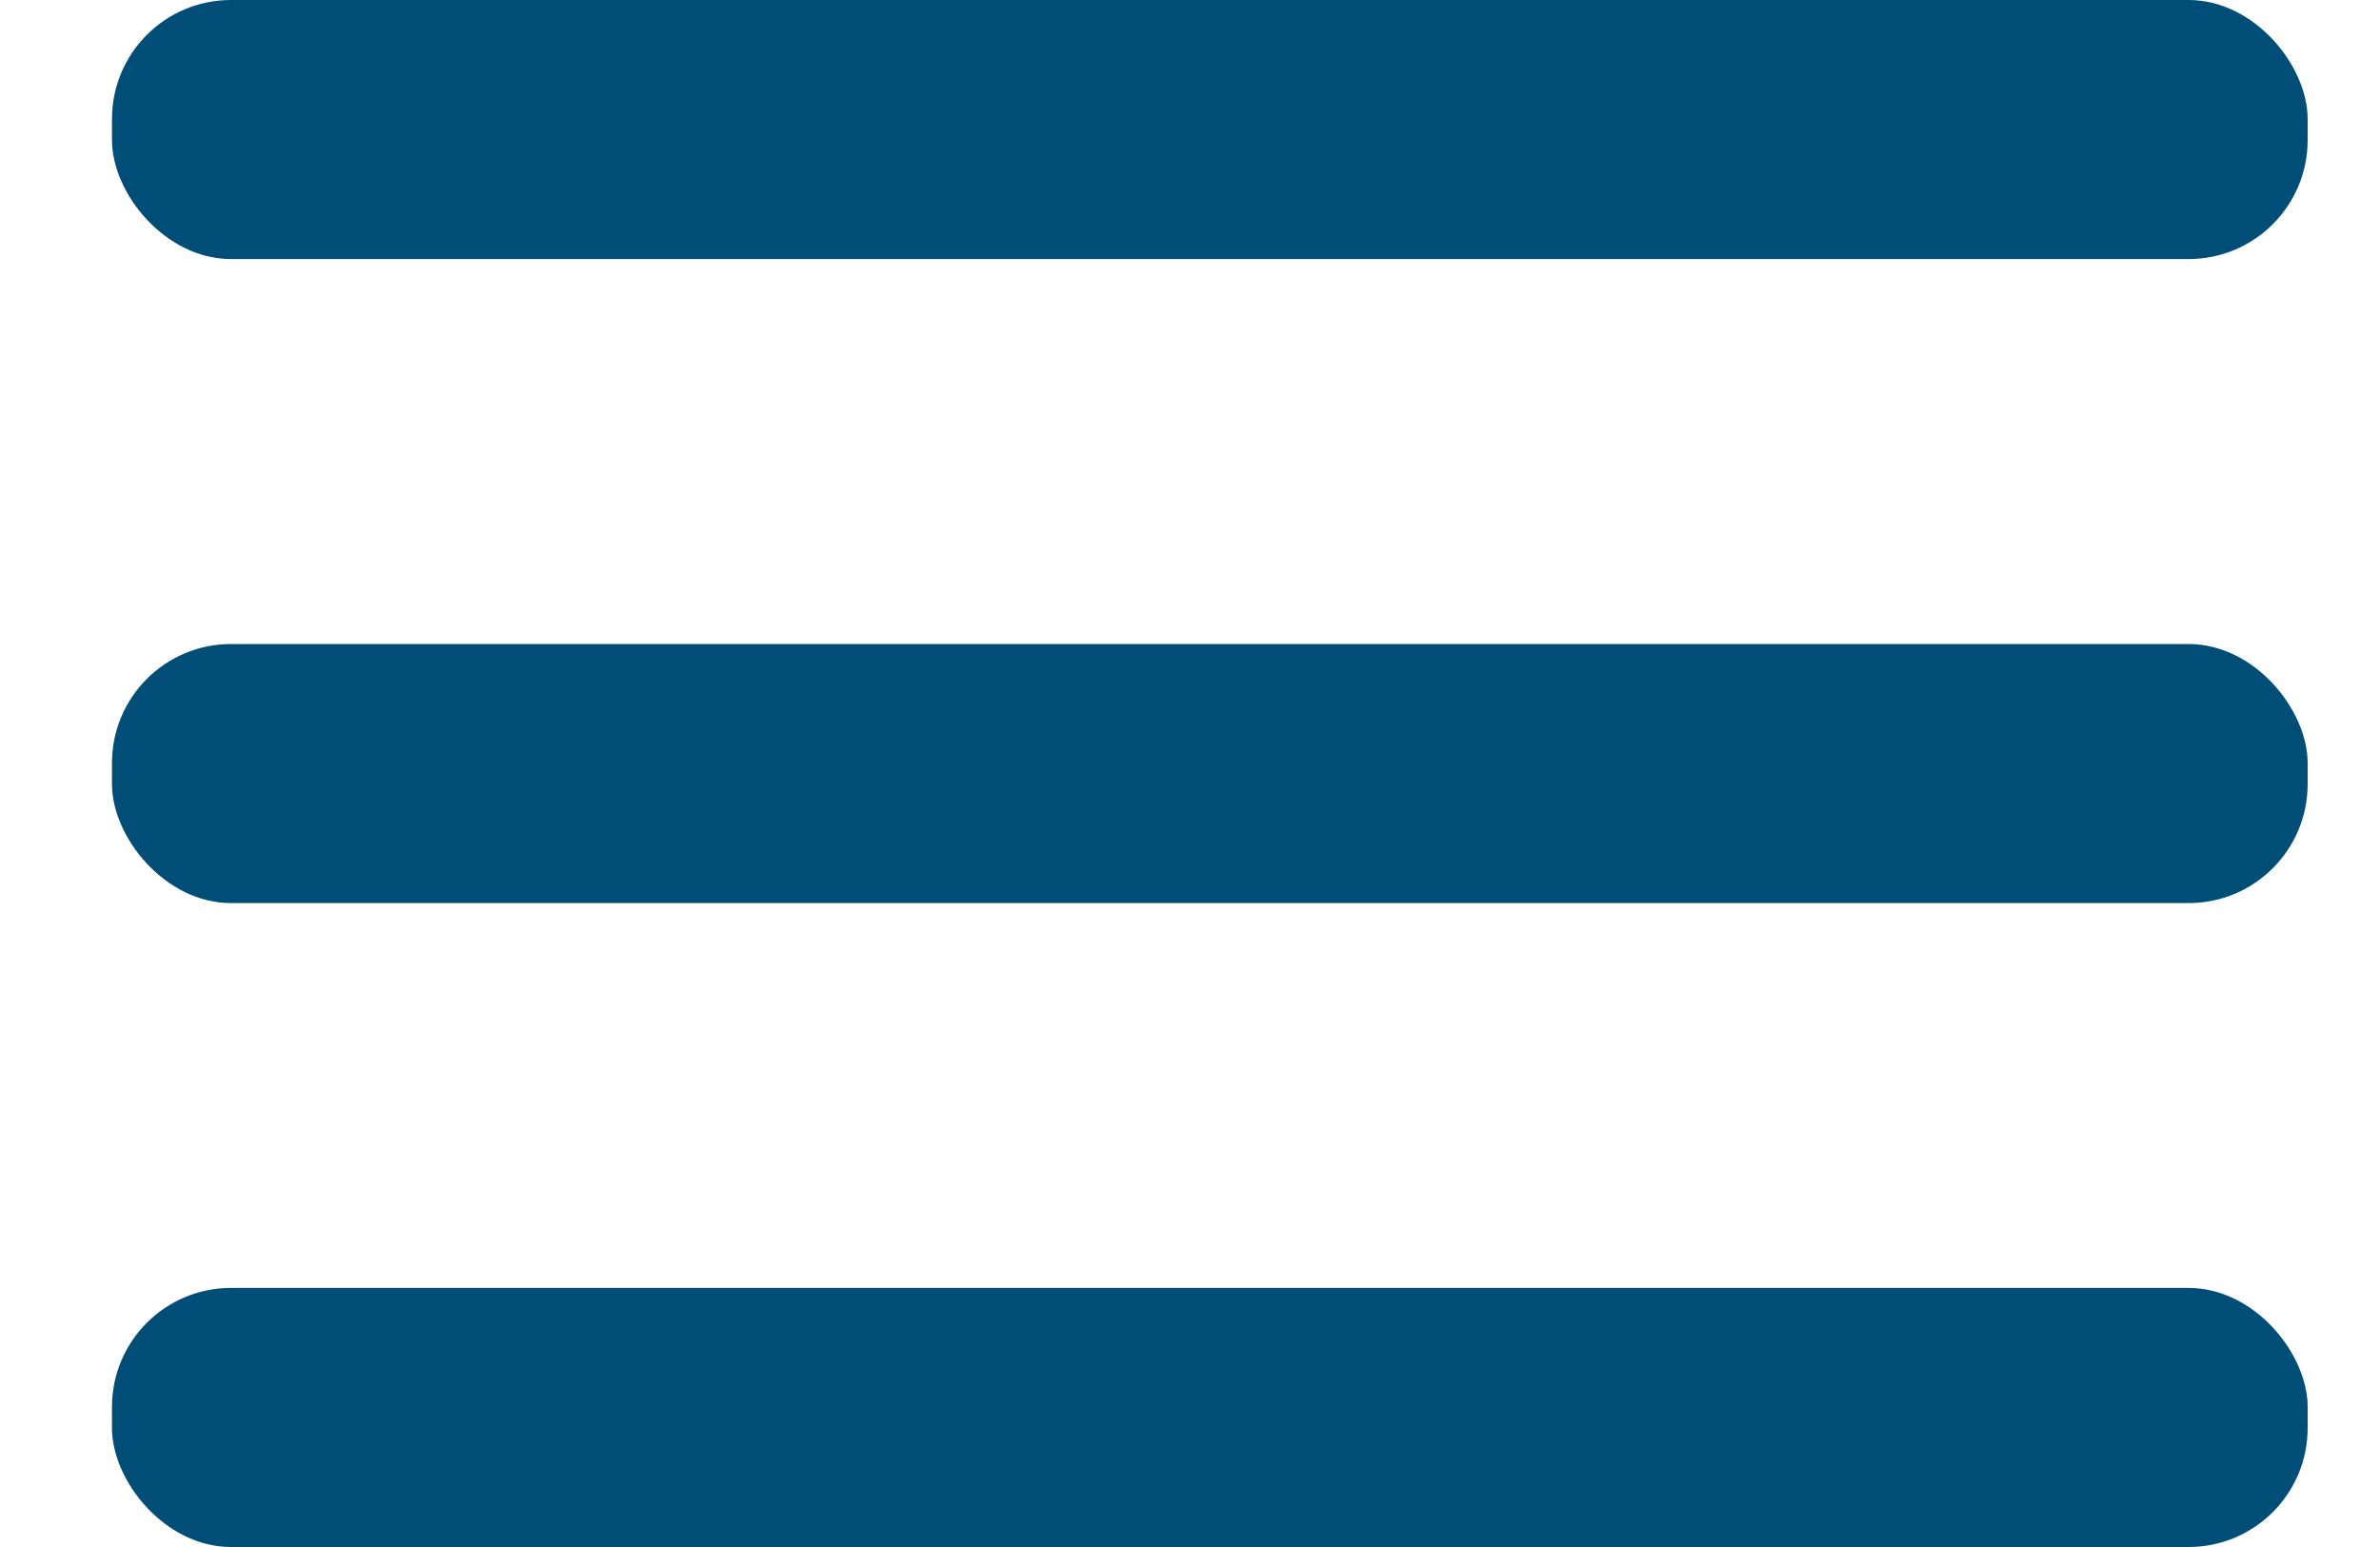
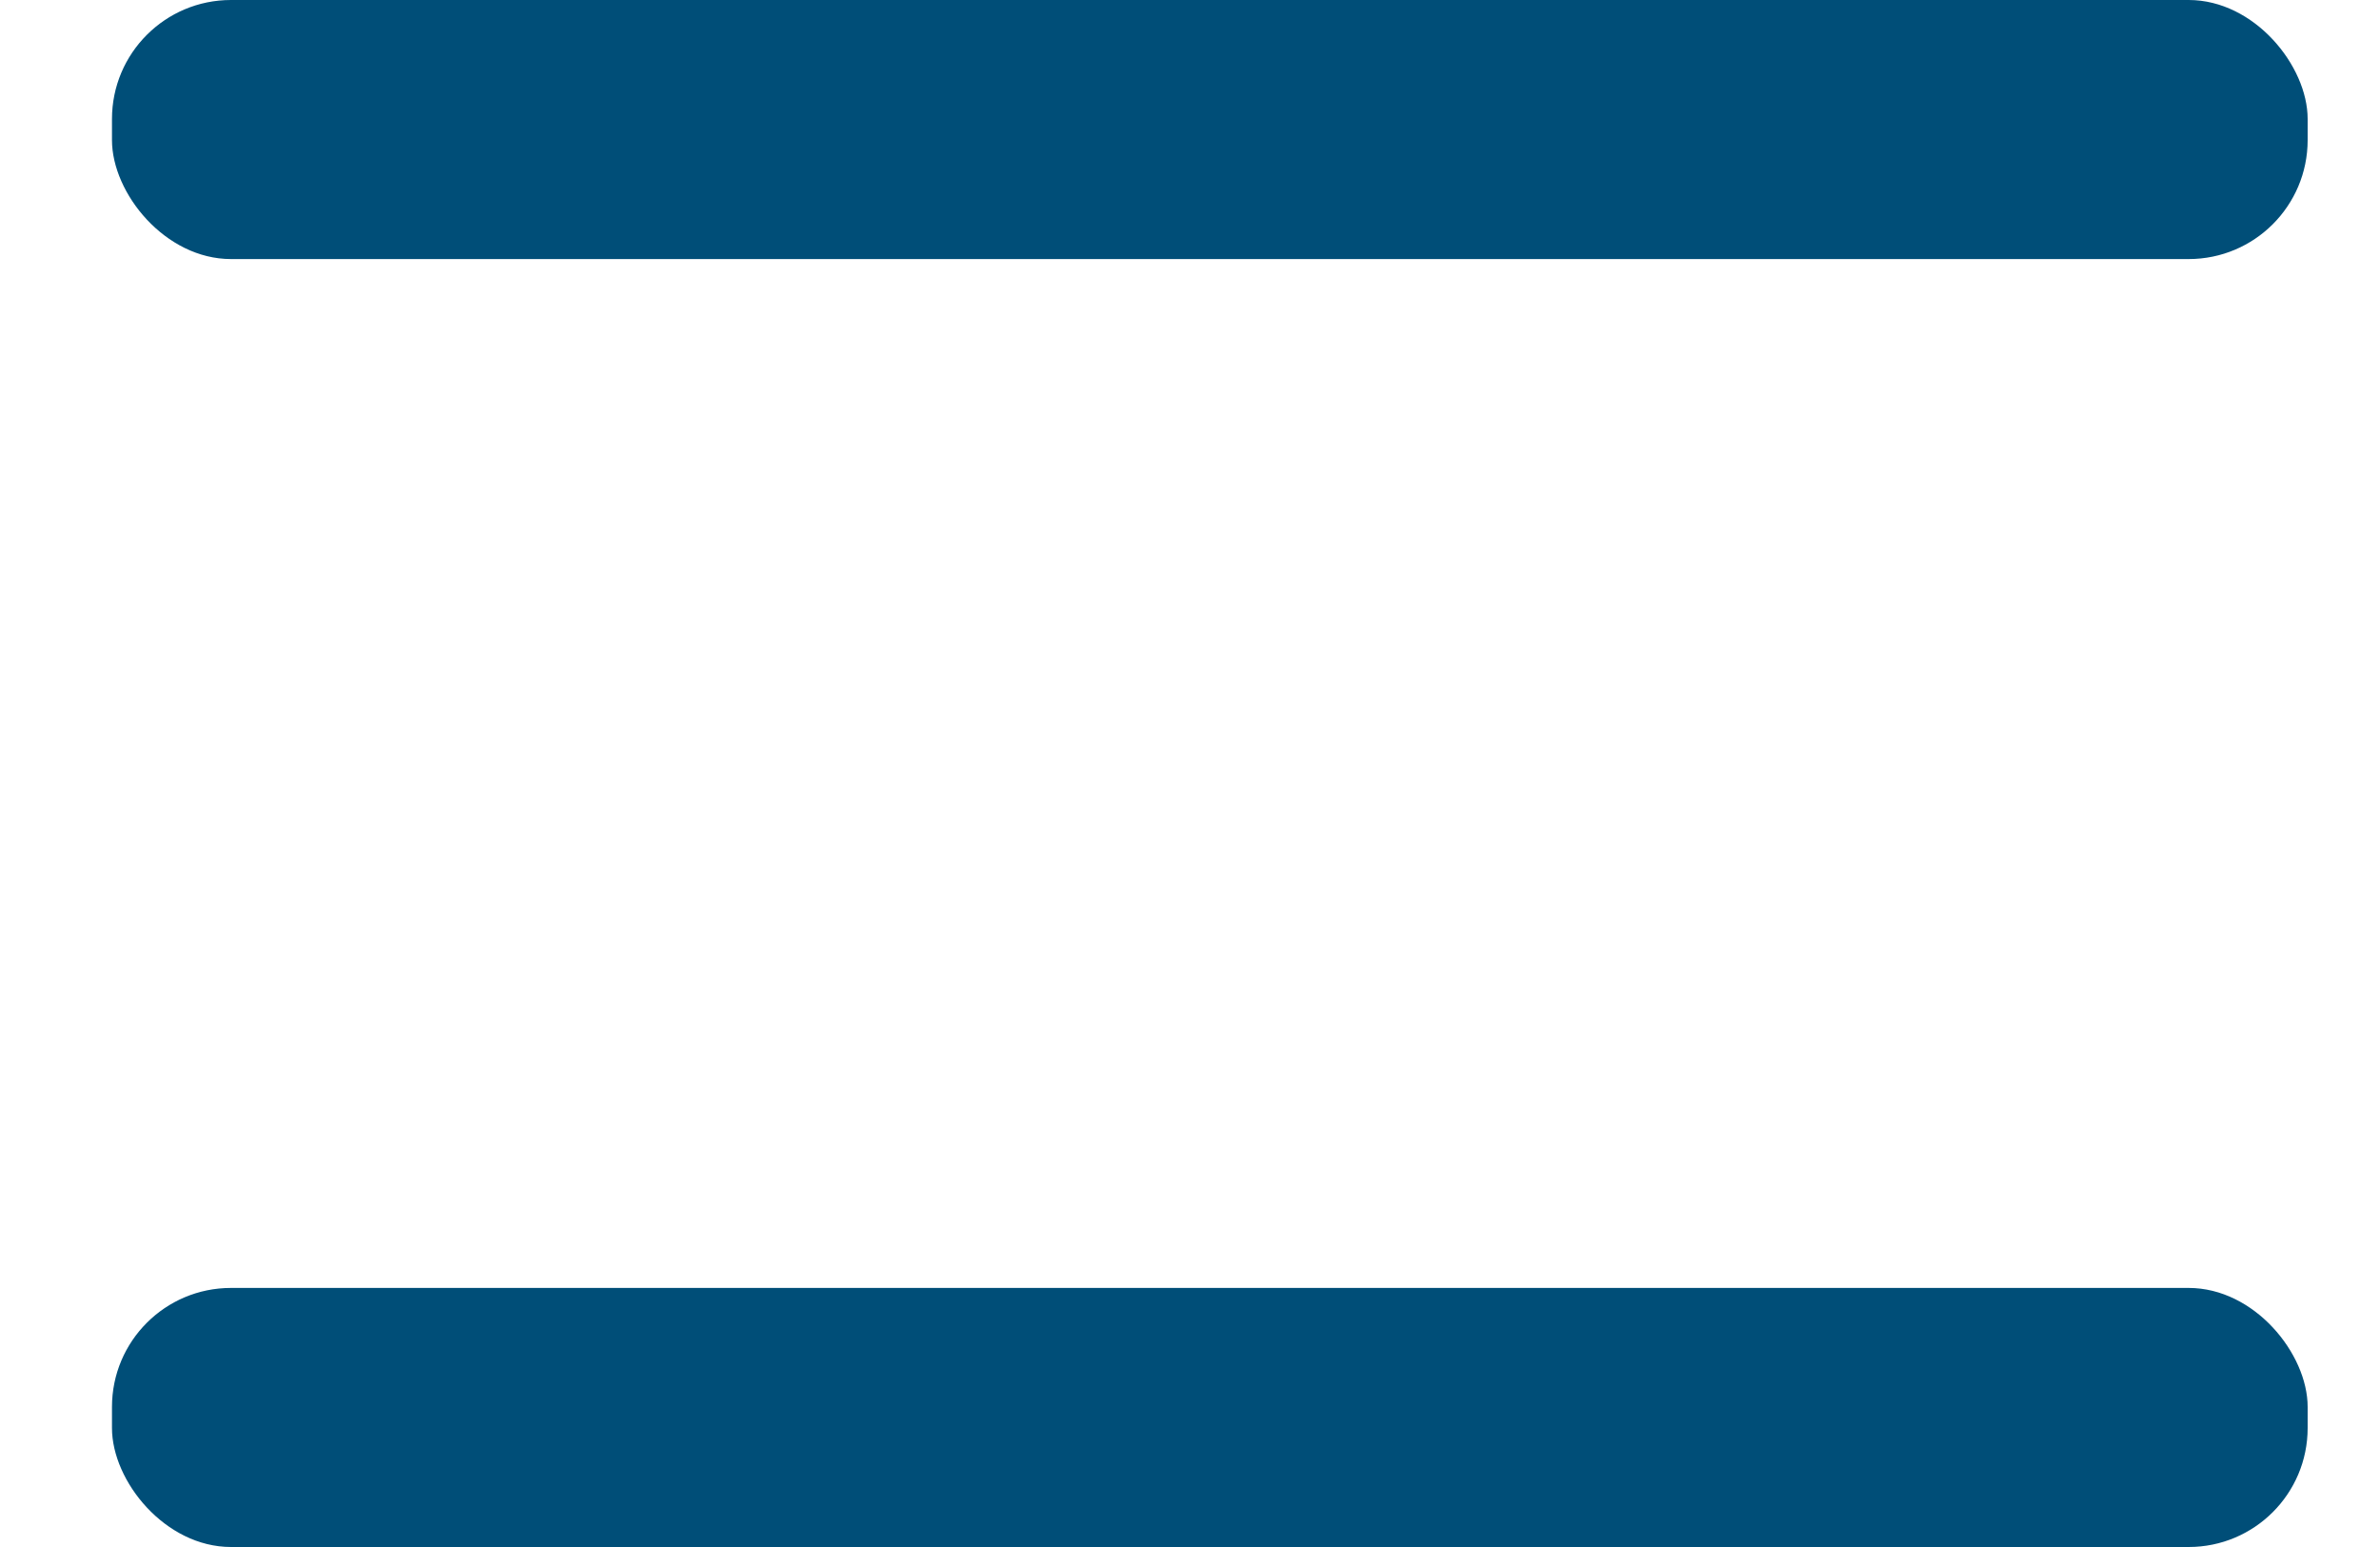
<svg xmlns="http://www.w3.org/2000/svg" width="20px" height="13px" viewBox="0 0 20 13" version="1.1">
  <title>menu</title>
  <desc>Created with Sketch.</desc>
  <g id="Symbols" stroke="none" stroke-width="1" fill="none" fill-rule="evenodd">
    <g id="user" transform="translate(-109, -83)" fill="#004E78">
      <g id="btn" transform="translate(0, 74.983)">
        <g id="menu" transform="translate(109.941, 8.017)">
          <rect id="Rectangle" x="1.58095759e-13" y="4.4408921e-14" width="18.451" height="2.177" rx="1" />
-           <rect id="Rectangle-Copy" x="1.58095759e-13" y="5.412" width="18.451" height="2.177" rx="1" />
          <rect id="Rectangle-Copy-2" x="1.58095759e-13" y="10.823" width="18.451" height="2.177" rx="1" />
        </g>
      </g>
    </g>
  </g>
</svg>